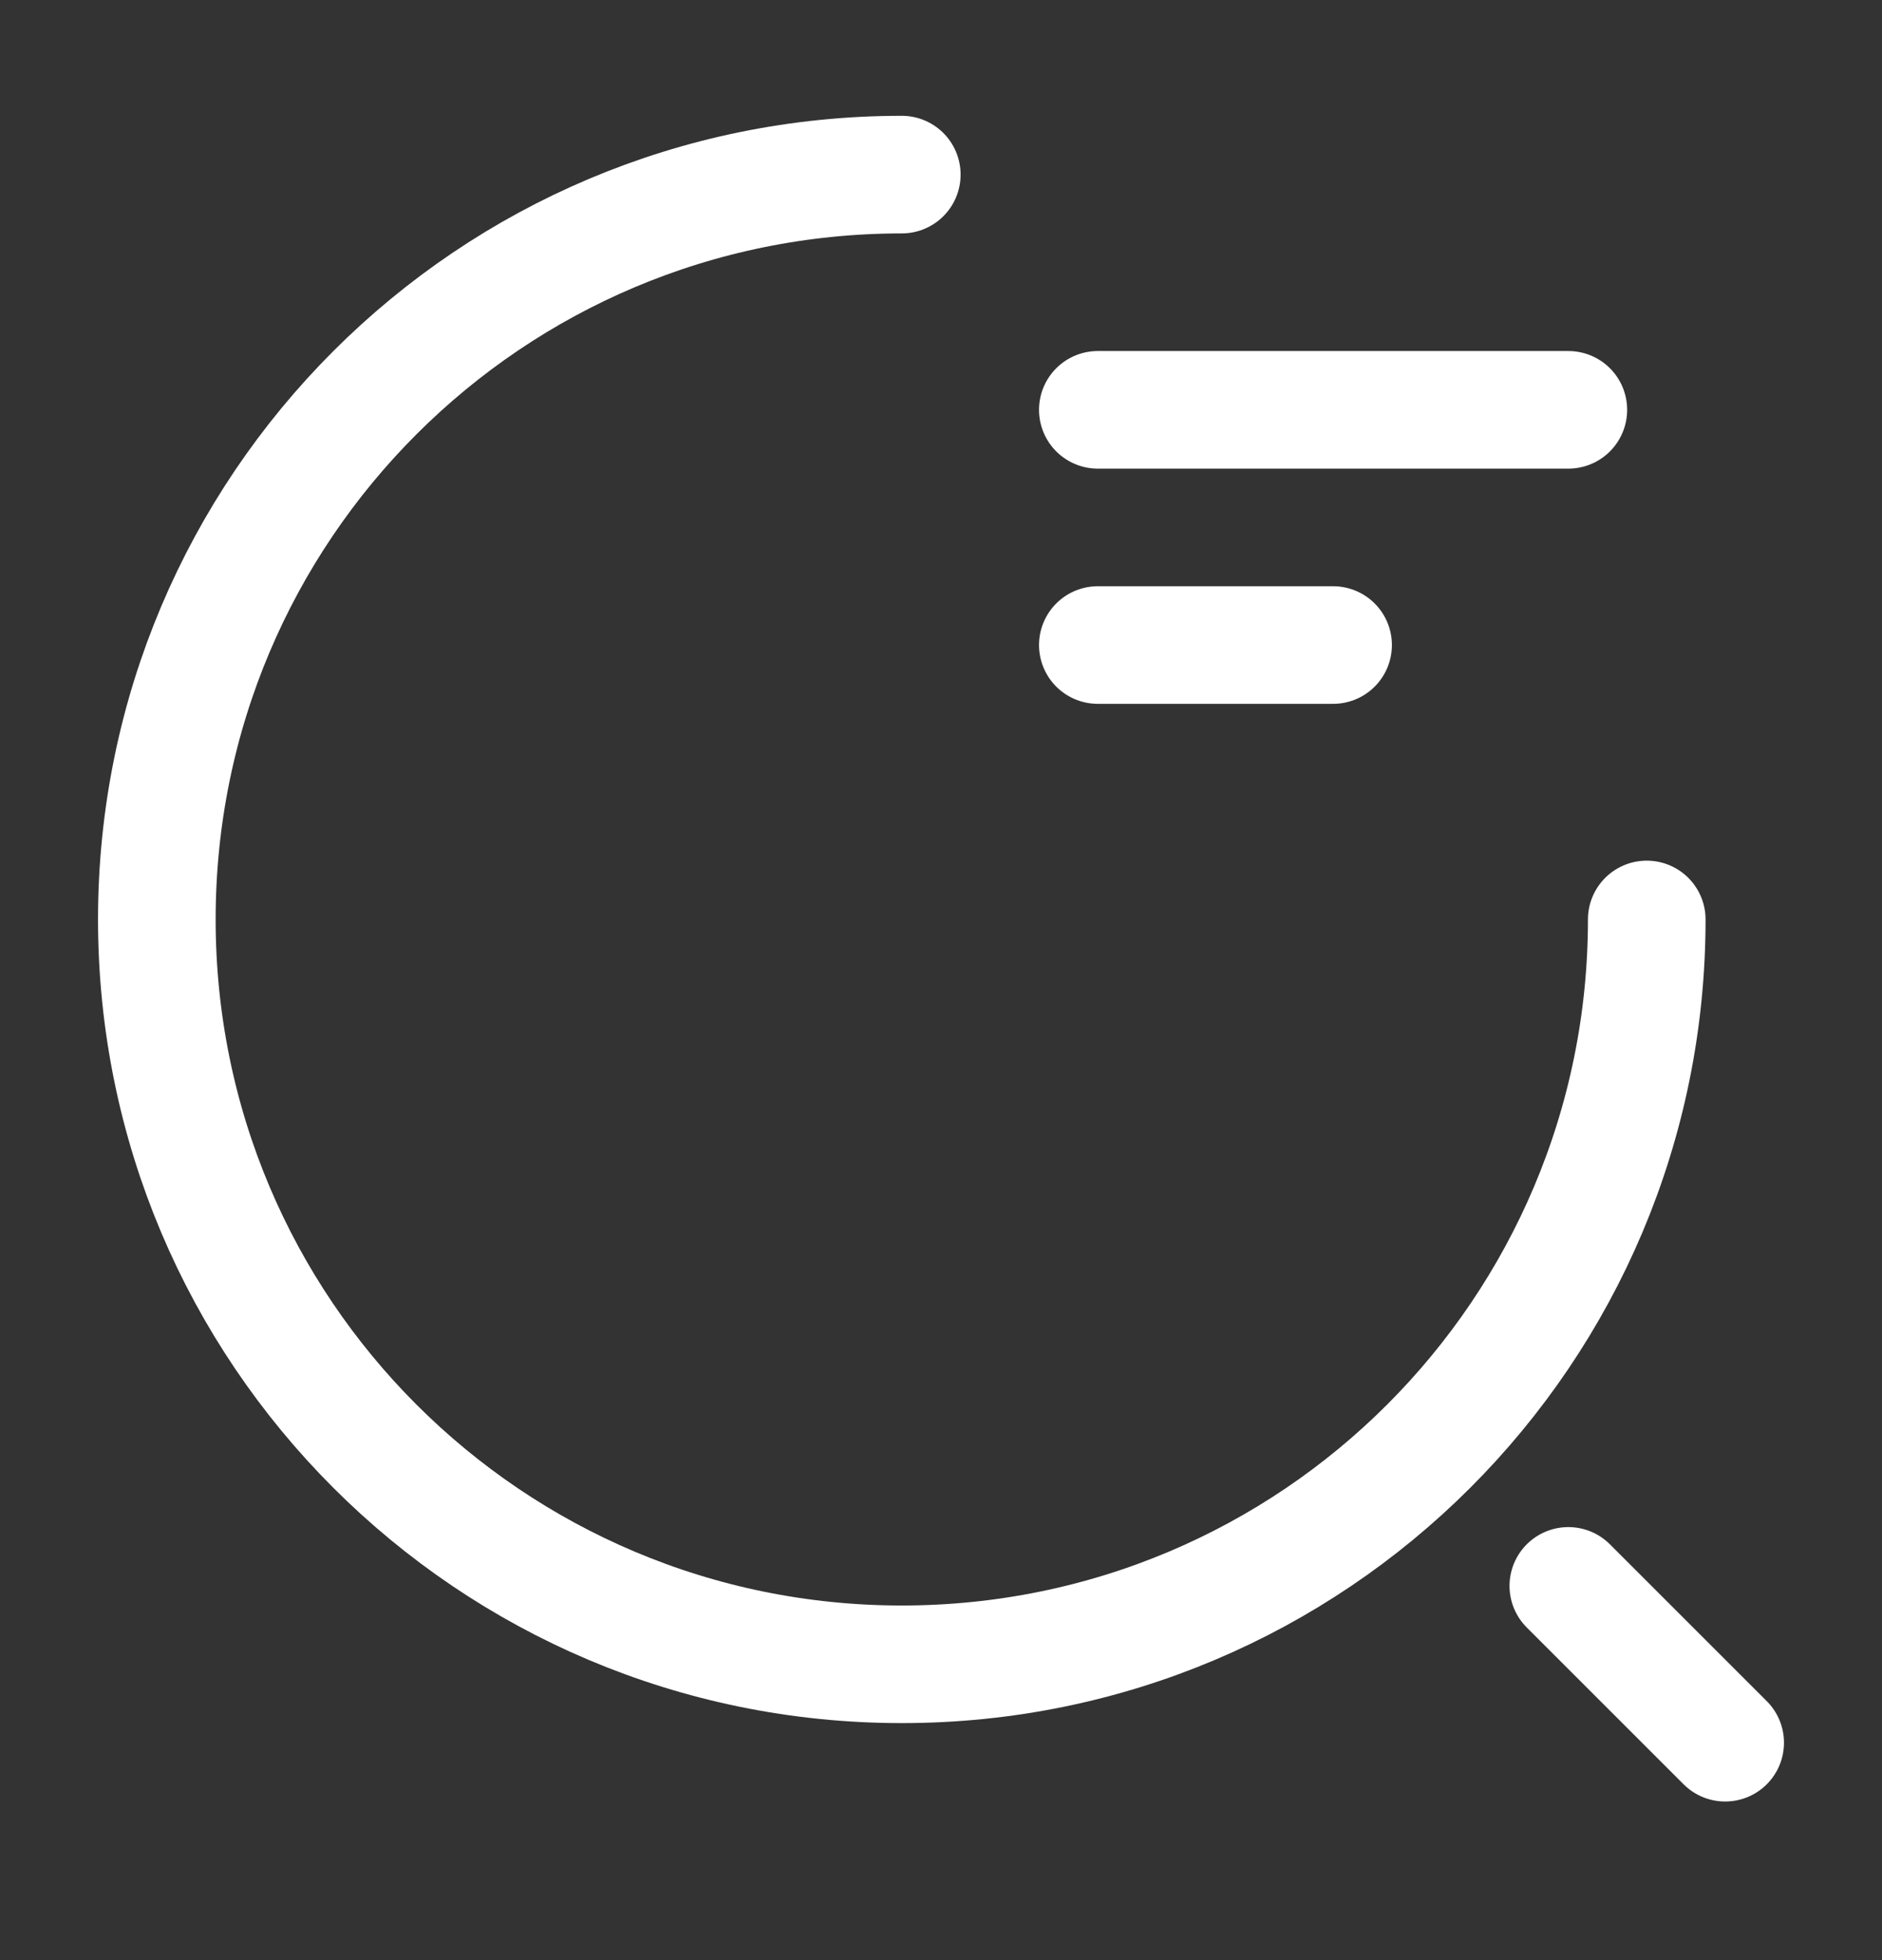
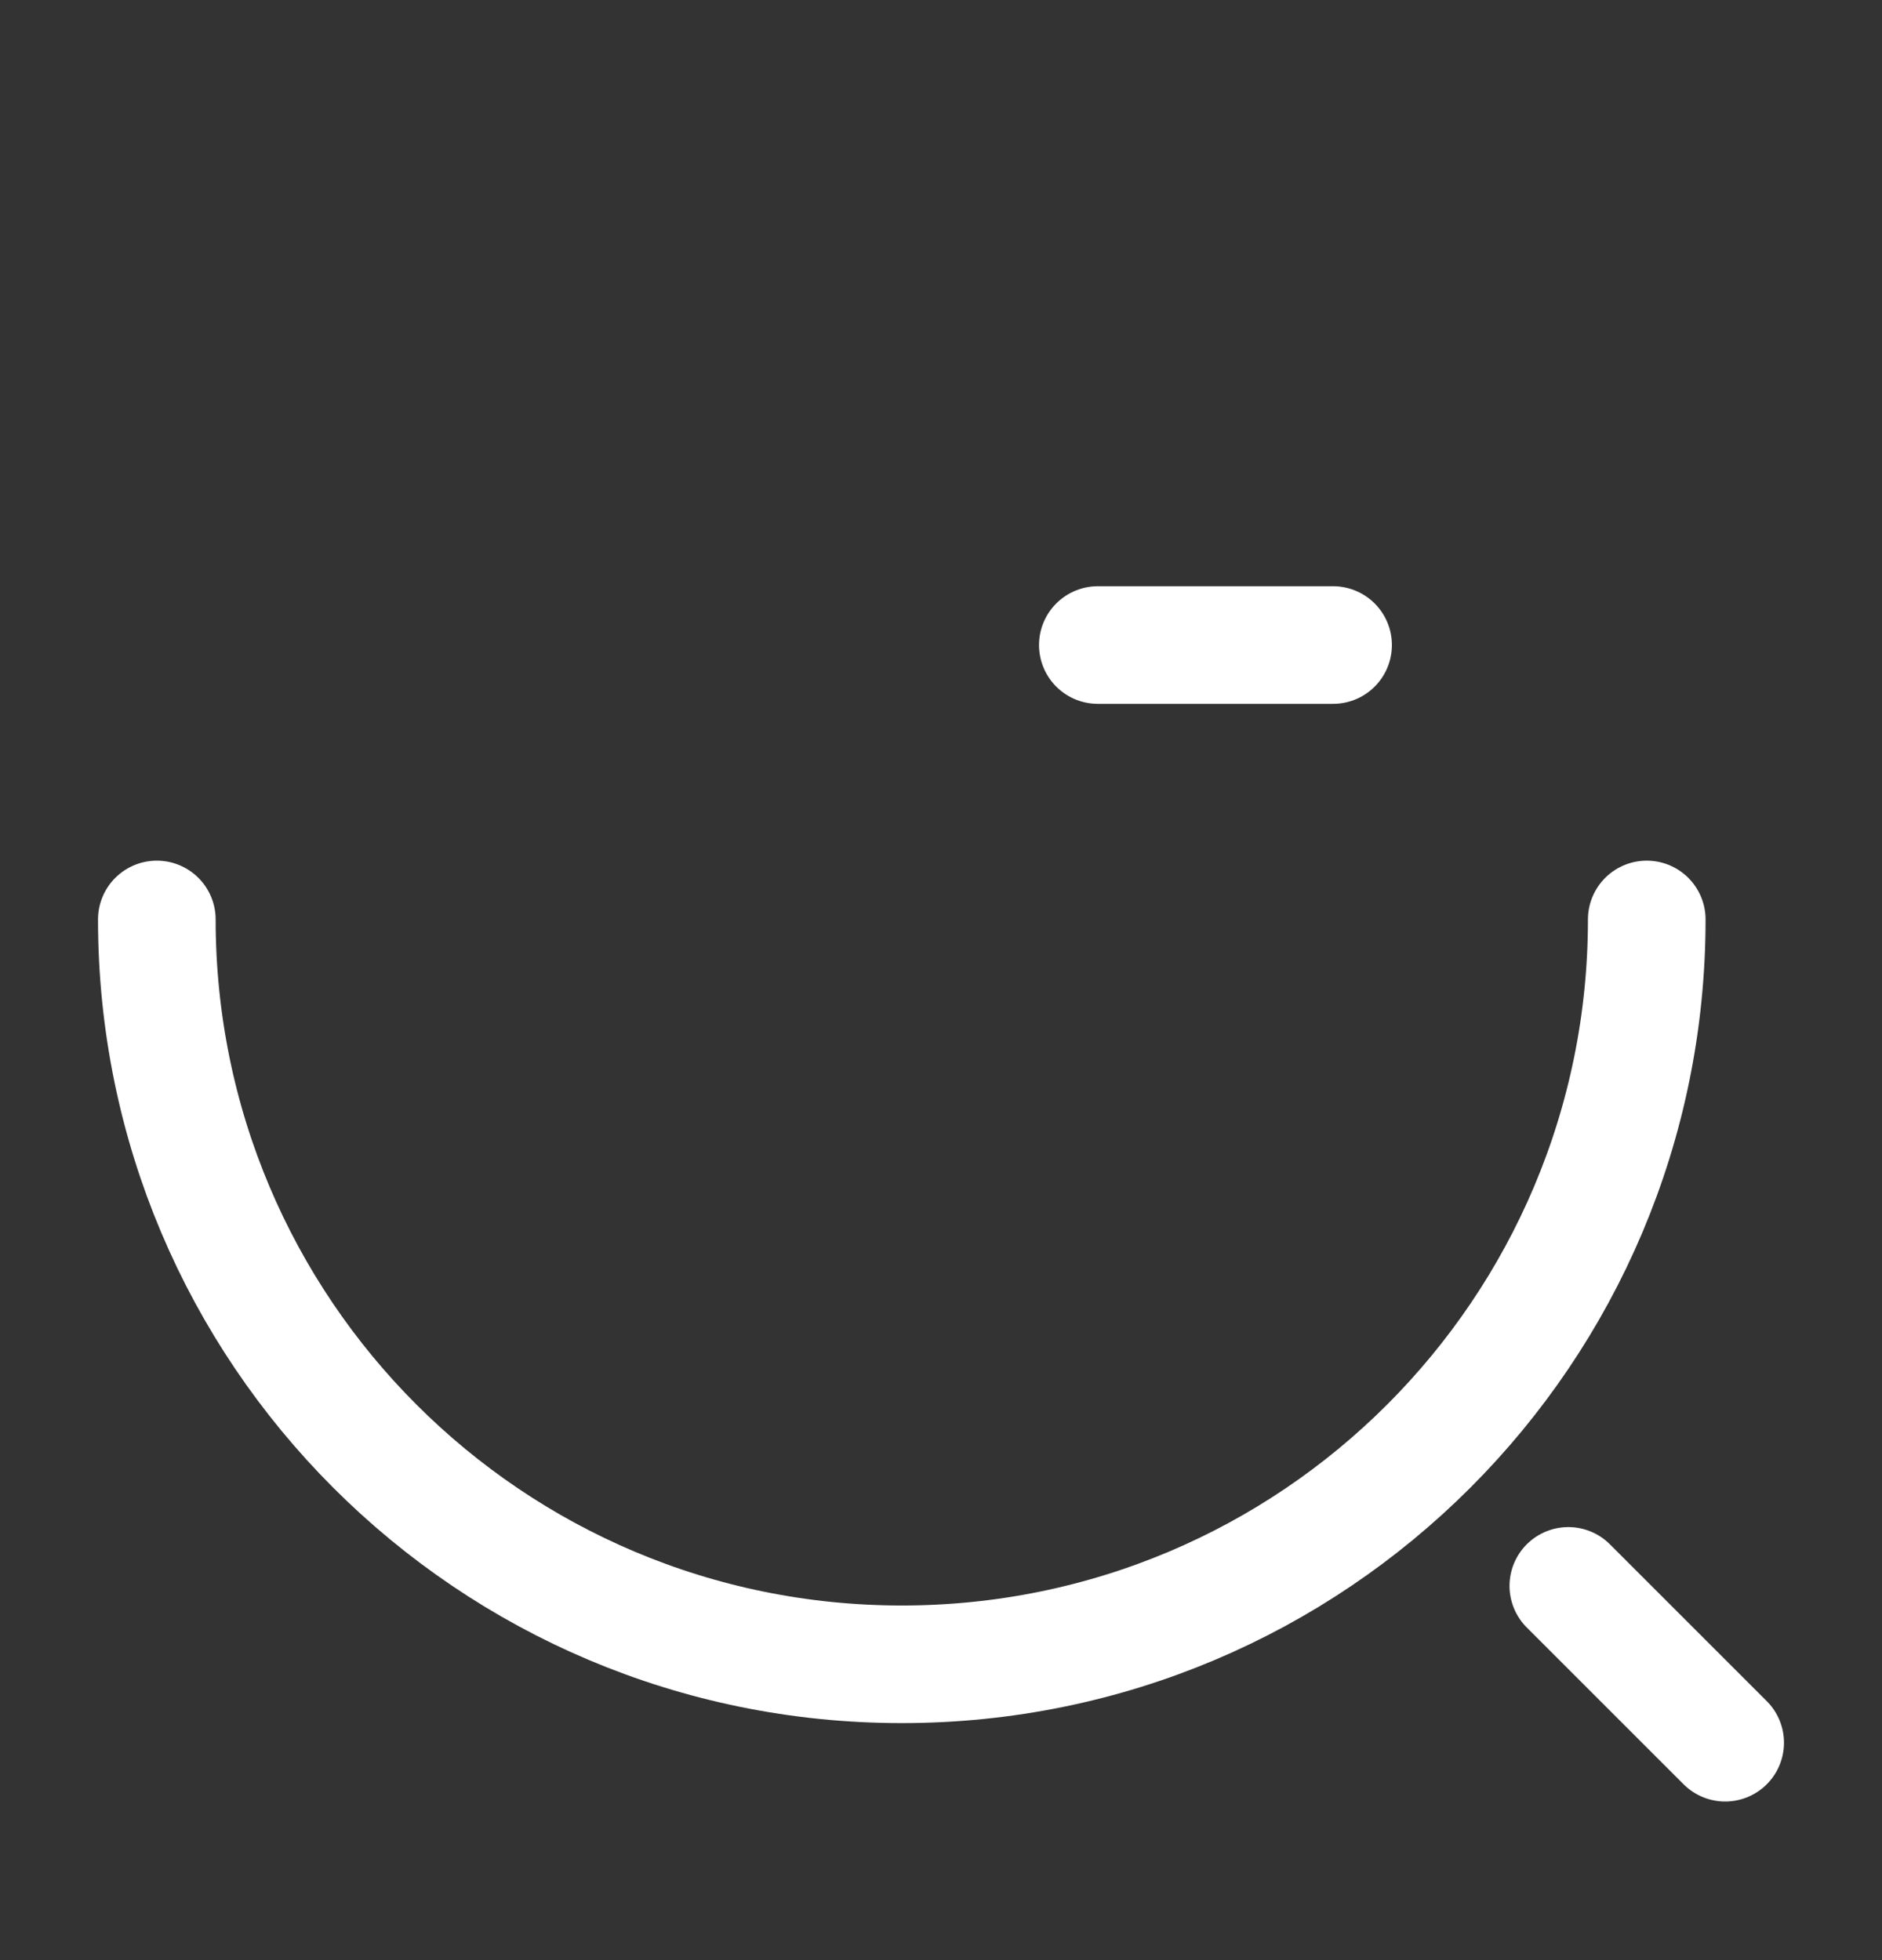
<svg xmlns="http://www.w3.org/2000/svg" width="24" height="25" viewBox="0 0 24 25" fill="none">
  <rect x="0" y="0" width="24" height="25" fill="#333333" stroke="none" />
-   <path d="M14 5.227H20" stroke="white" stroke-width="1.5" stroke-linecap="round" stroke-linejoin="round" />
  <path d="M14 8.227H17" stroke="white" stroke-width="1.5" stroke-linecap="round" stroke-linejoin="round" />
-   <path d="M21 11.727C21 16.977 16.75 21.227 11.5 21.227C6.25 21.227 2 16.977 2 11.727C2 6.477 6.25 2.227 11.5 2.227" stroke="white" stroke-width="1.5" stroke-linecap="round" stroke-linejoin="round" />
+   <path d="M21 11.727C21 16.977 16.75 21.227 11.5 21.227C6.25 21.227 2 16.977 2 11.727" stroke="white" stroke-width="1.5" stroke-linecap="round" stroke-linejoin="round" />
  <path d="M22 22.227L20 20.227" stroke="white" stroke-width="1.5" stroke-linecap="round" stroke-linejoin="round" />
</svg>